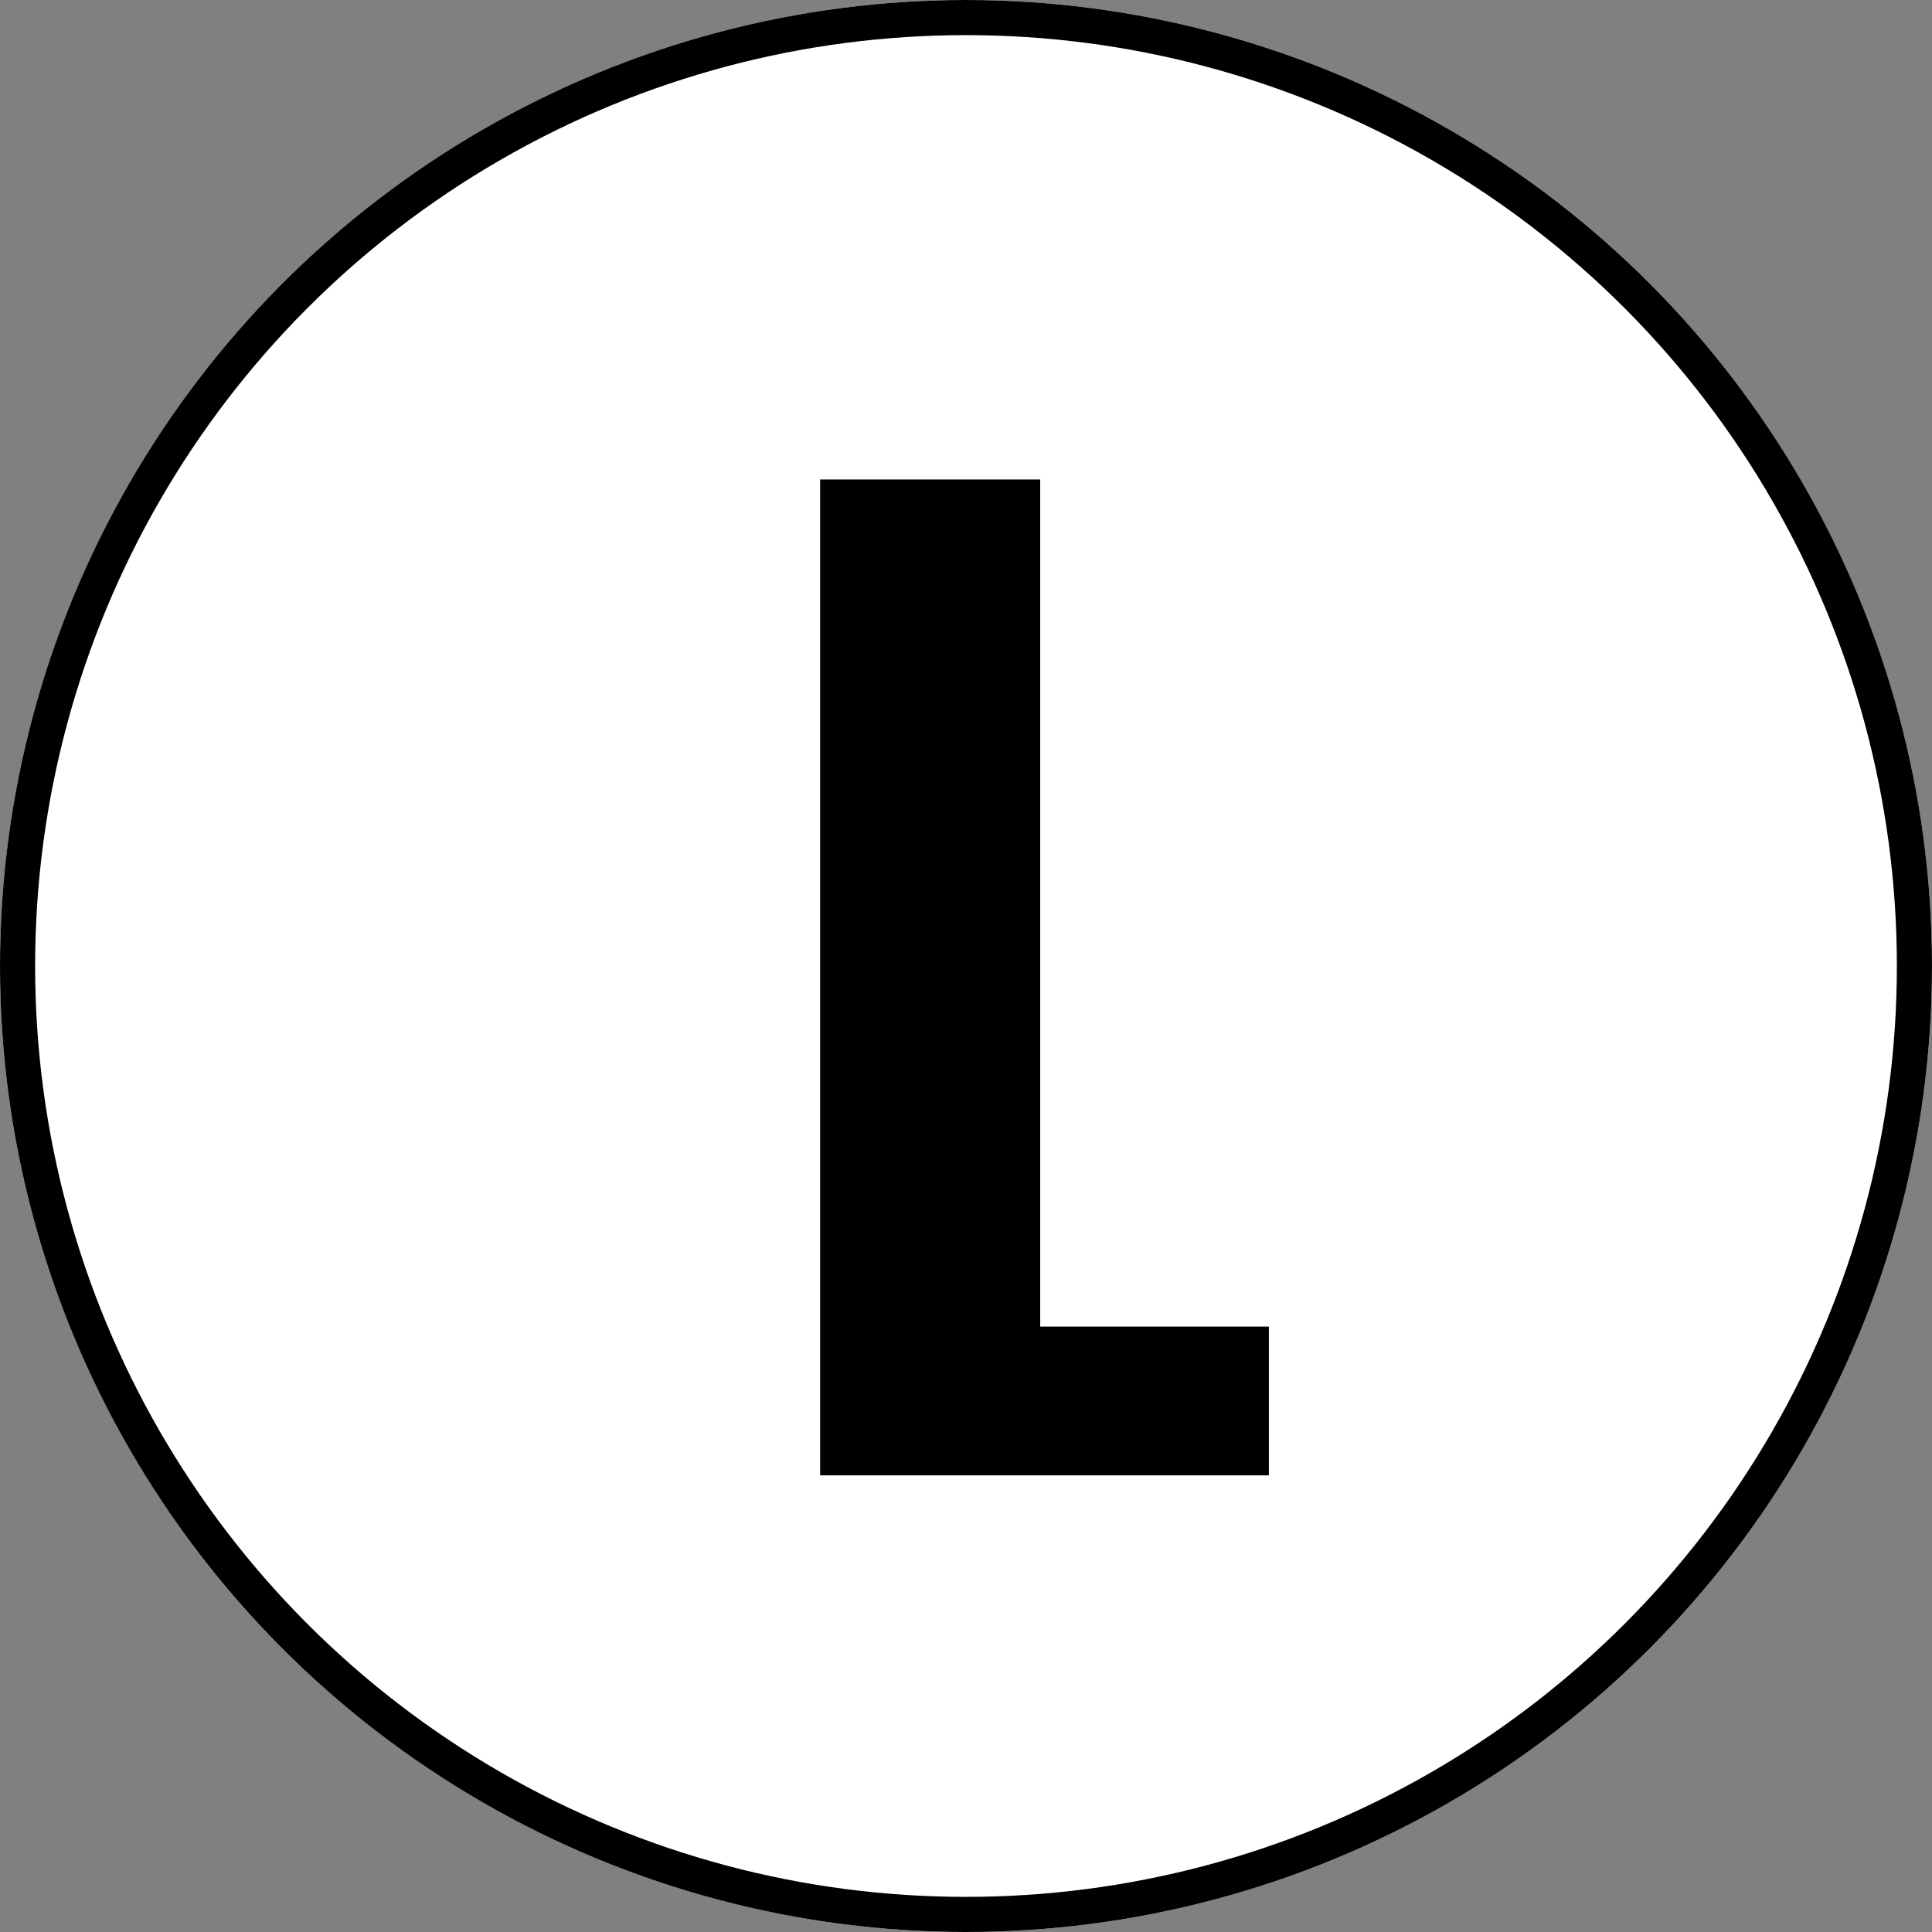
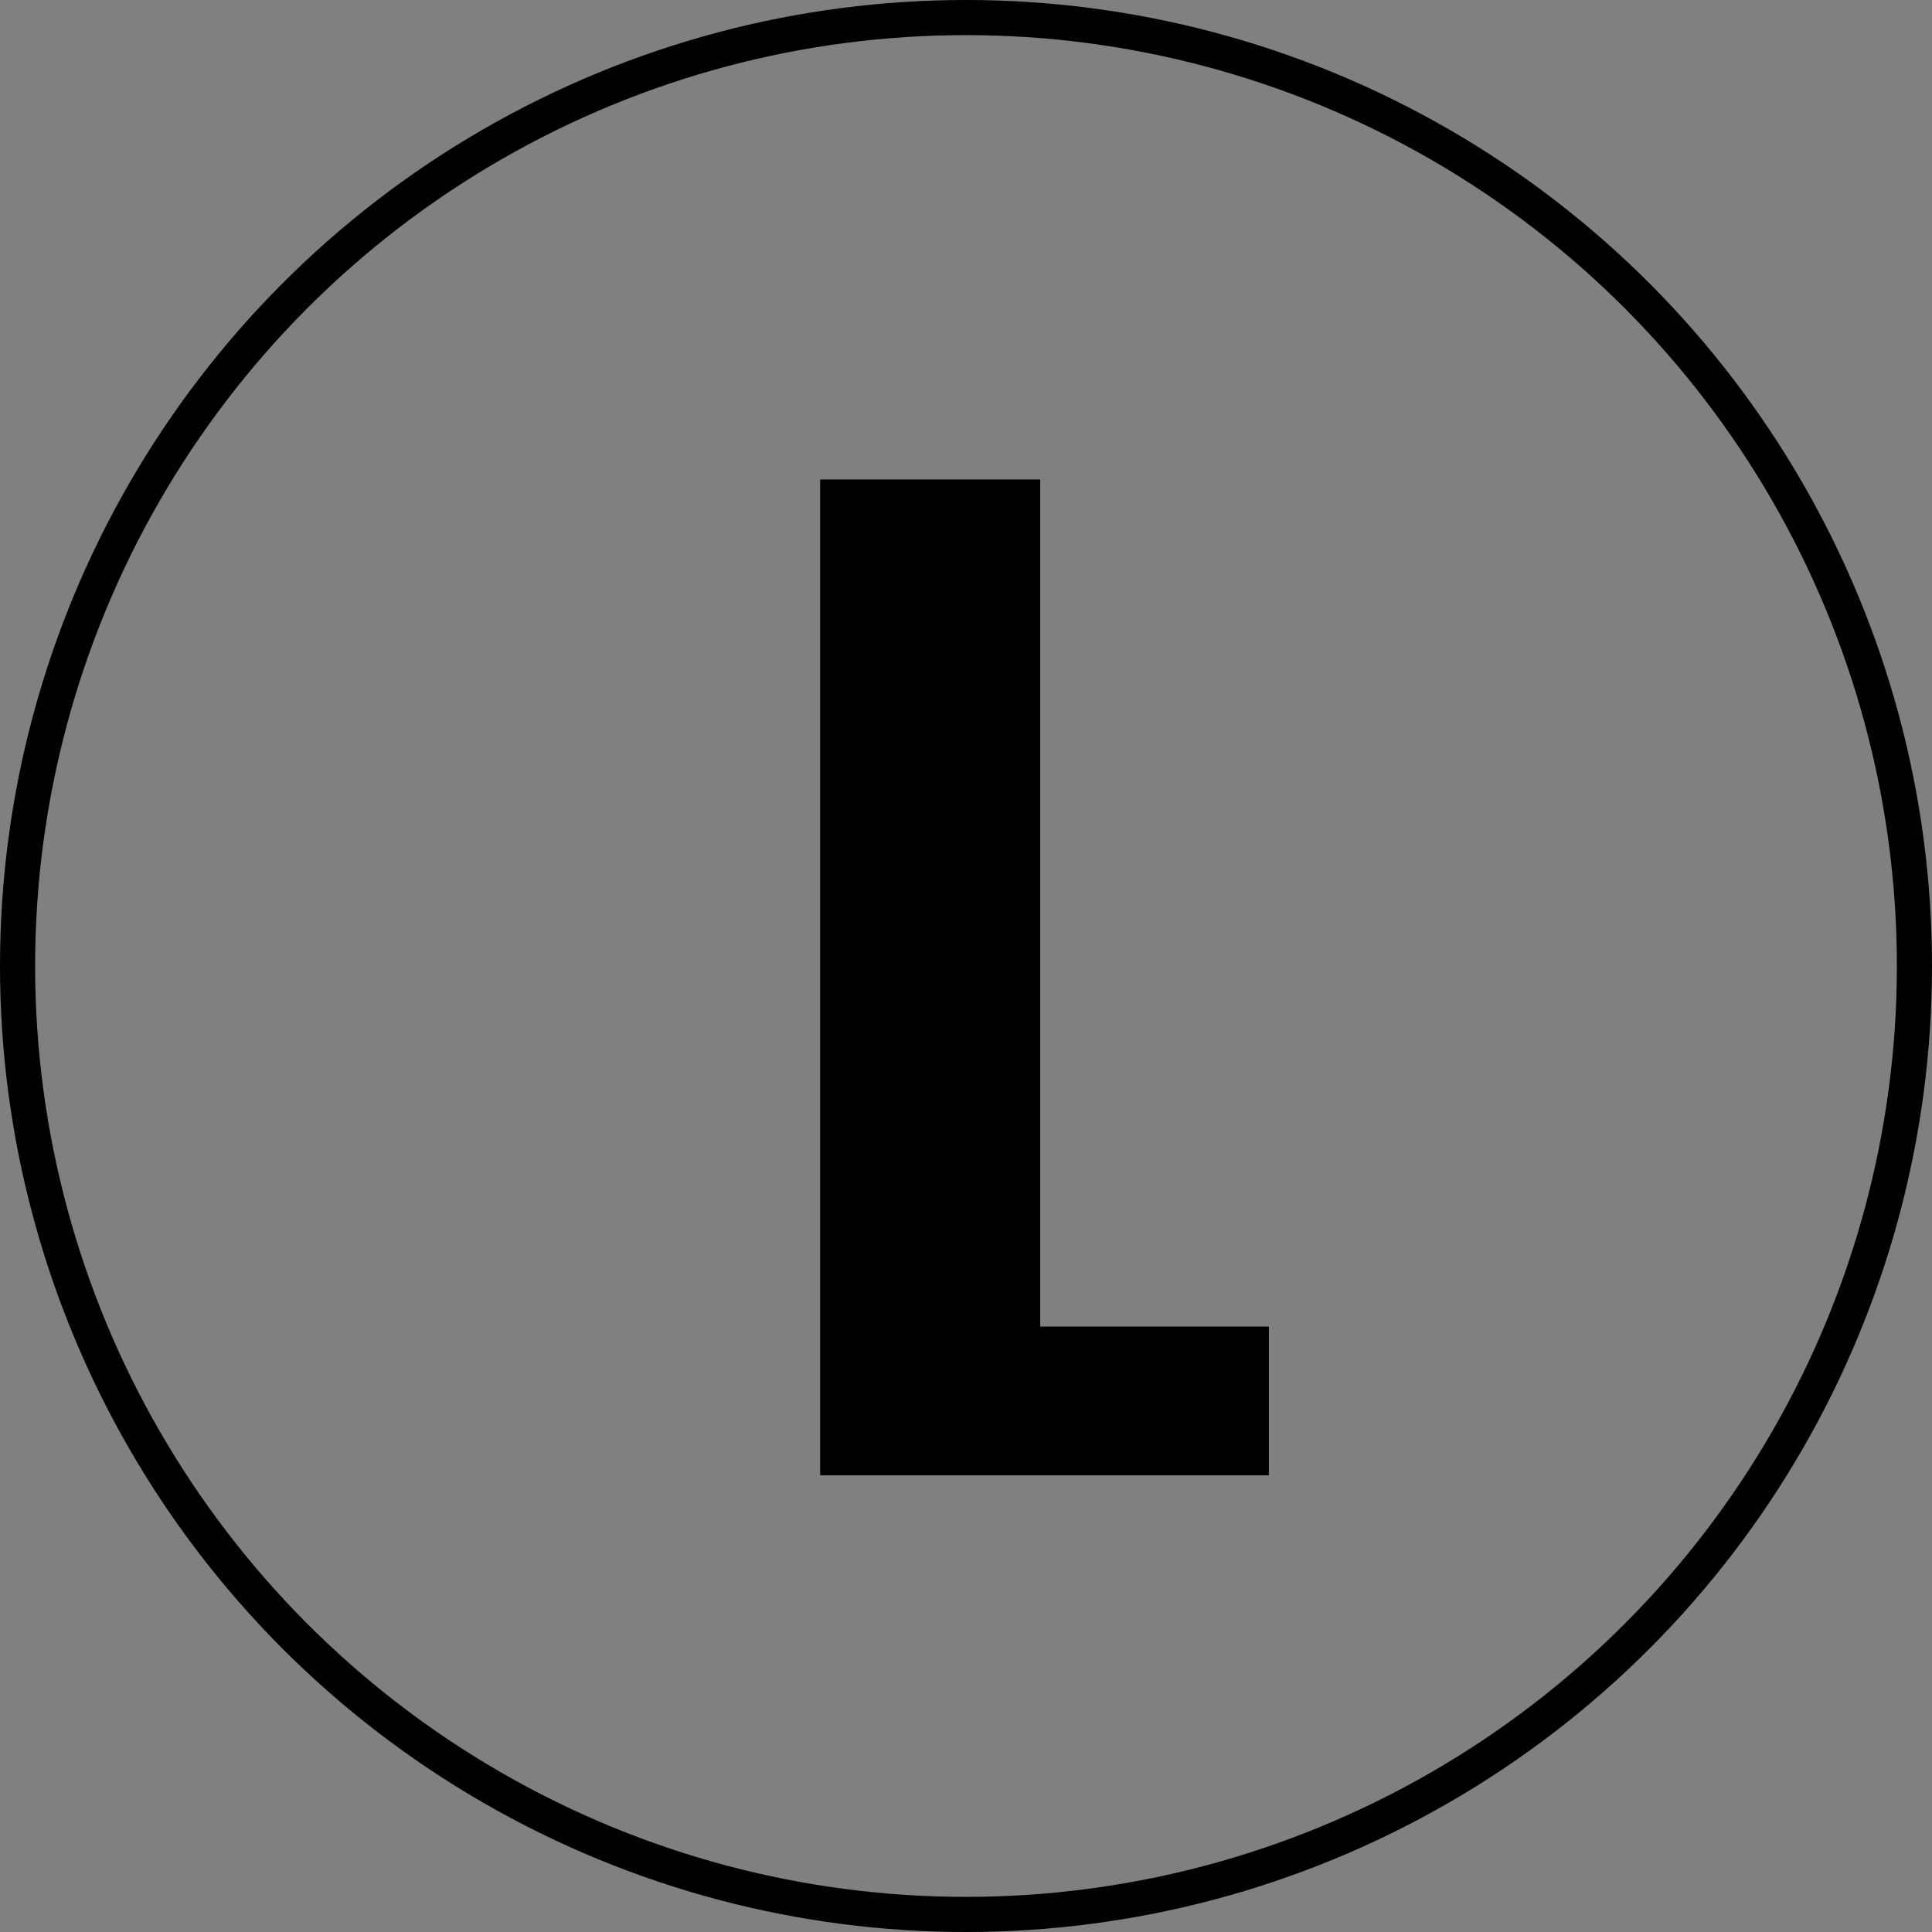
<svg xmlns="http://www.w3.org/2000/svg" width="110" height="110" viewBox="0 0 110 110">
  <rect x="0" y="0" width="110" height="110" fill="#808080" stroke="none" />
  <g id="グループ_1185" data-name="グループ 1185" transform="translate(-600 -299)">
    <g id="楕円形_32" data-name="楕円形 32" transform="translate(600 299)" fill="#fff" stroke="#000" stroke-width="2">
-       <circle cx="55" cy="55" r="55" stroke="none" />
      <circle cx="55" cy="55" r="54" fill="none" />
    </g>
-     <path id="パス_7214" data-name="パス 7214" d="M-11.305,0h25.55V-8.47H1.225V-56.7h-12.53Z" transform="translate(658 383)" />
+     <path id="パス_7214" data-name="パス 7214" d="M-11.305,0h25.55V-8.47H1.225V-56.7h-12.53" transform="translate(658 383)" />
  </g>
</svg>